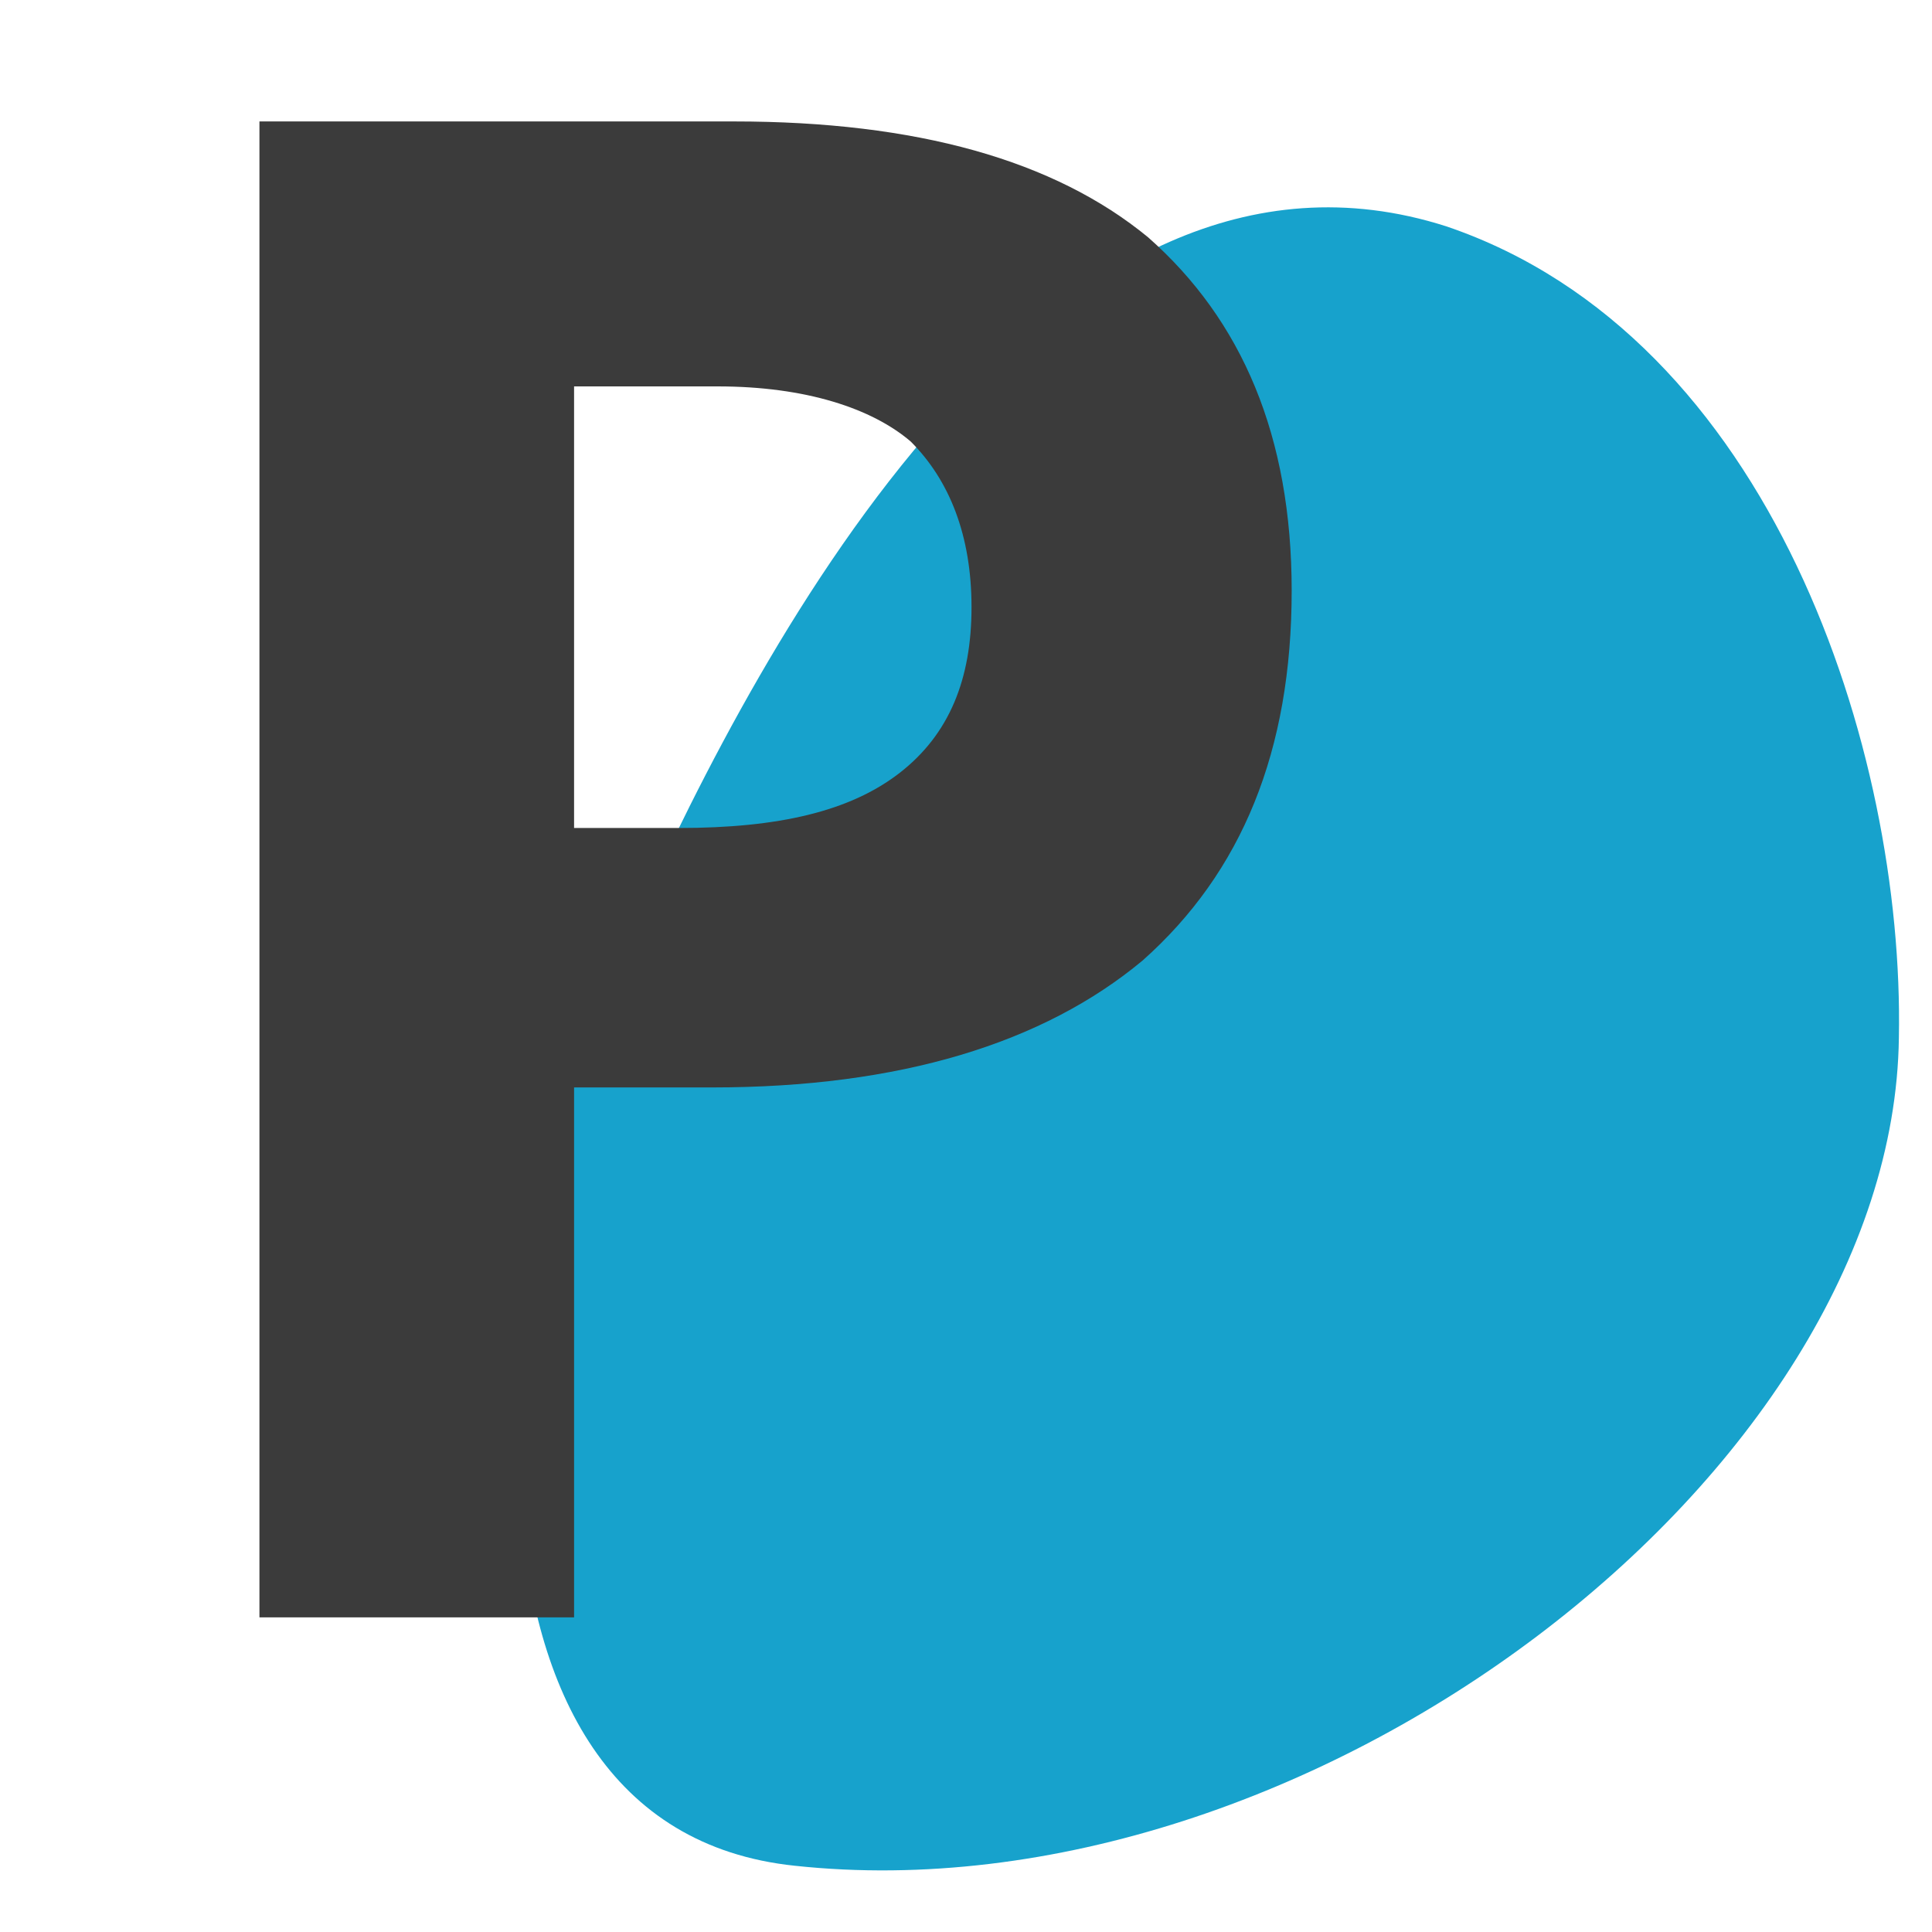
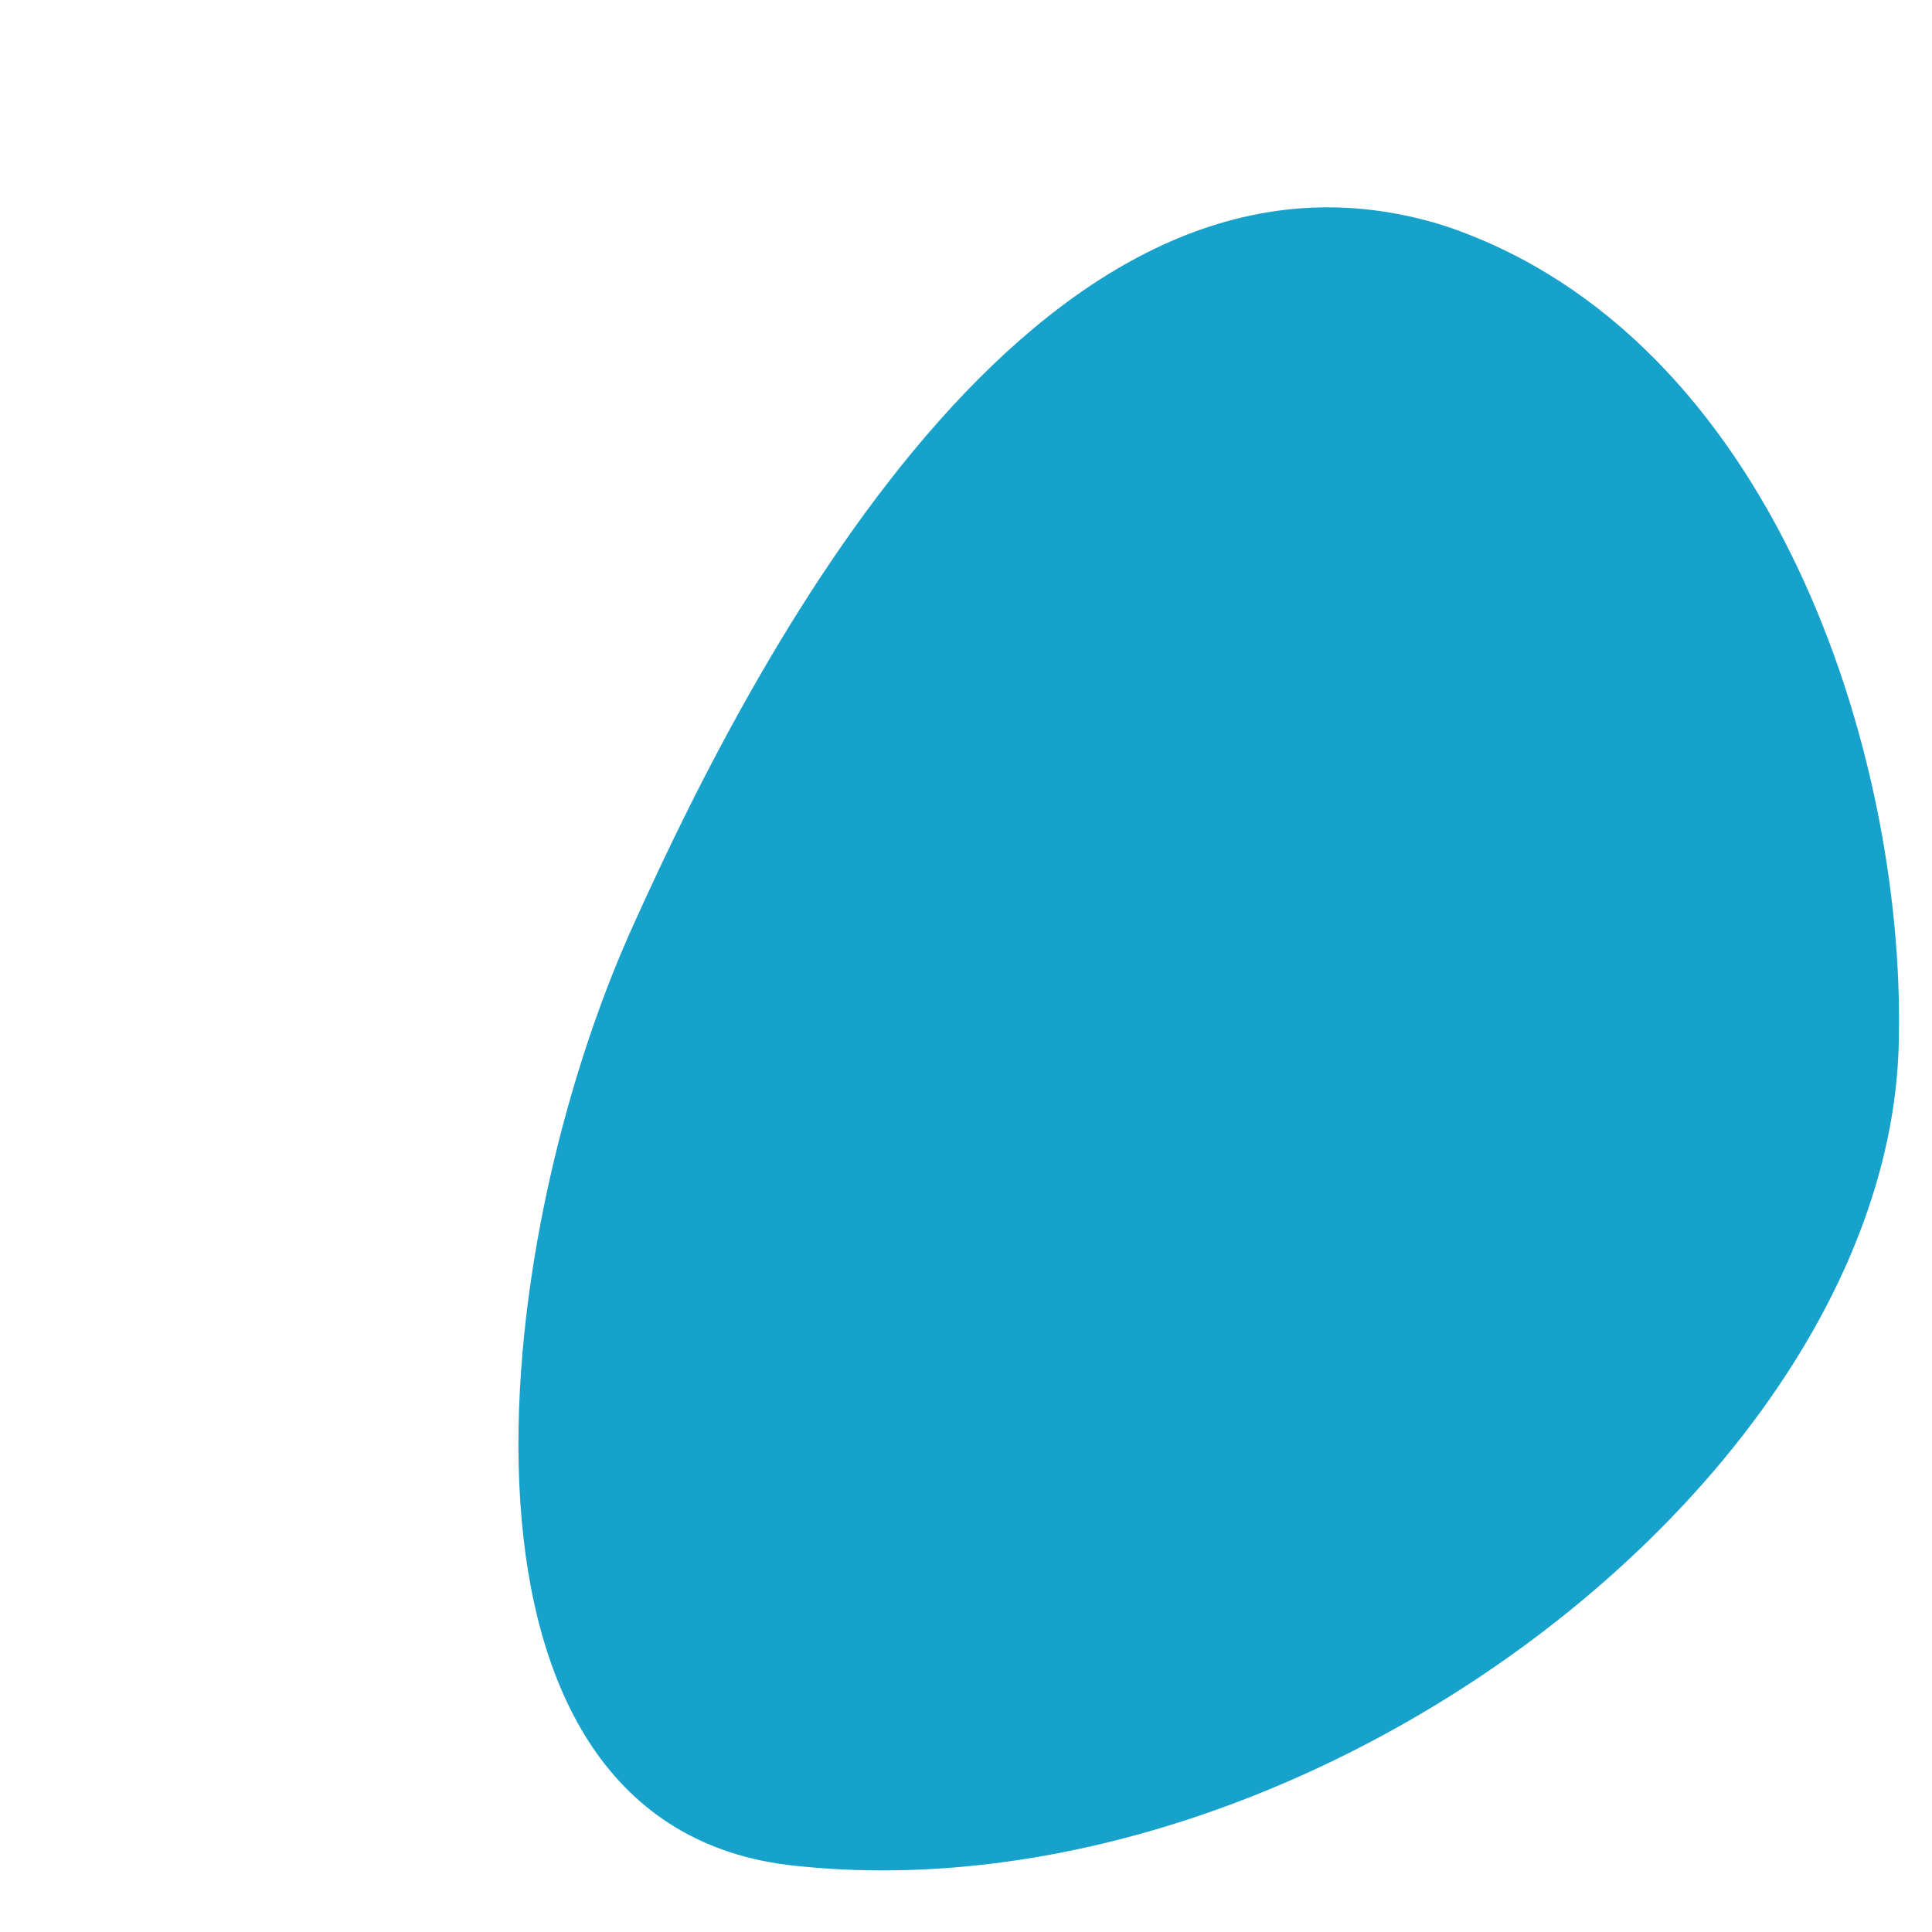
<svg xmlns="http://www.w3.org/2000/svg" version="1.1" id="Calque_1" x="0px" y="0px" viewBox="0 0 35 35" style="enable-background:new 0 0 35 35;" xml:space="preserve">
  <style type="text/css">
	.st0{fill:#17A2CC;}
	.st1{fill:#3B3B3B;}
</style>
  <g>
    <path class="st0" d="M14.4,33.8c-6.7-0.7-5.6-11.2-2.9-17.1c2.3-5.1,7.5-14.9,14.7-12.6c5.9,2,8.3,9.5,8.2,14.7   C34.3,26.7,23.7,34.8,14.4,33.8z" />
  </g>
  <g>
-     <path class="st1" d="M23.4,10.7c0,2.9-0.9,5.1-2.7,6.7c-1.8,1.5-4.4,2.3-7.8,2.3h-2.5v9.6H4.7V2.2h8.6c3.3,0,5.8,0.7,7.5,2.1   C22.5,5.8,23.4,7.9,23.4,10.7z M10.4,15h1.9c1.8,0,3.1-0.3,4-1c0.9-0.7,1.3-1.7,1.3-3c0-1.3-0.4-2.3-1.1-3c-0.7-0.6-1.9-1-3.5-1   h-2.6V15z" />
-   </g>
+     </g>
</svg>